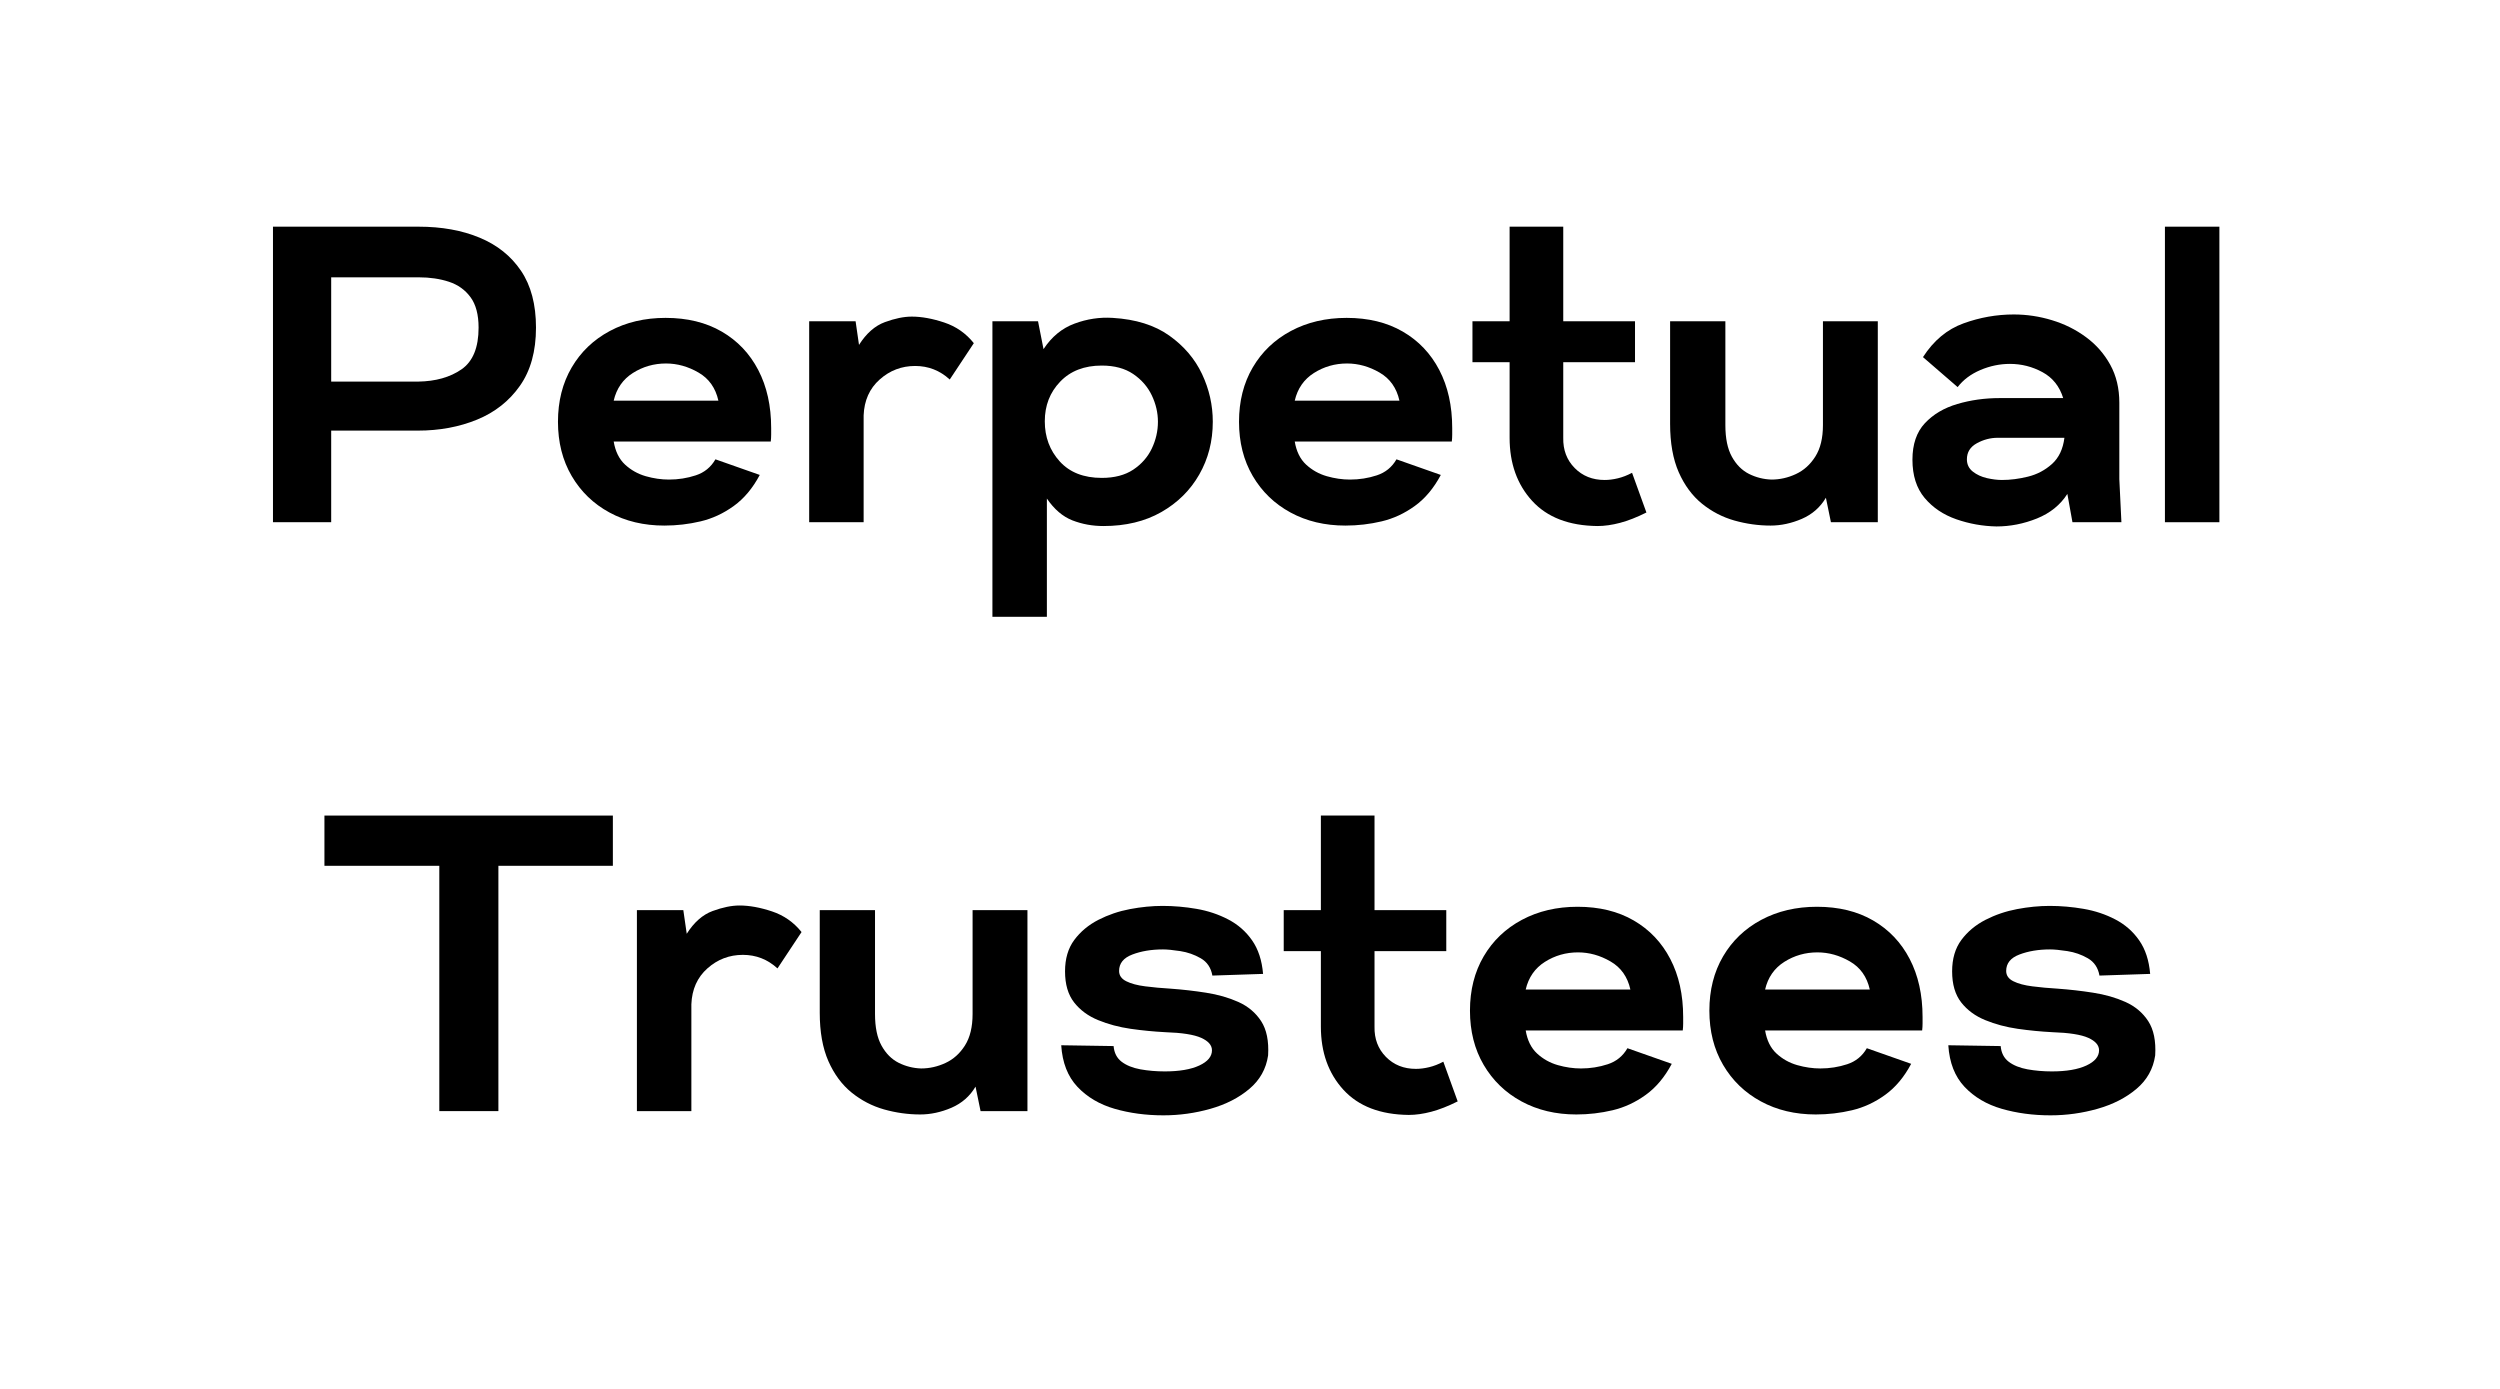
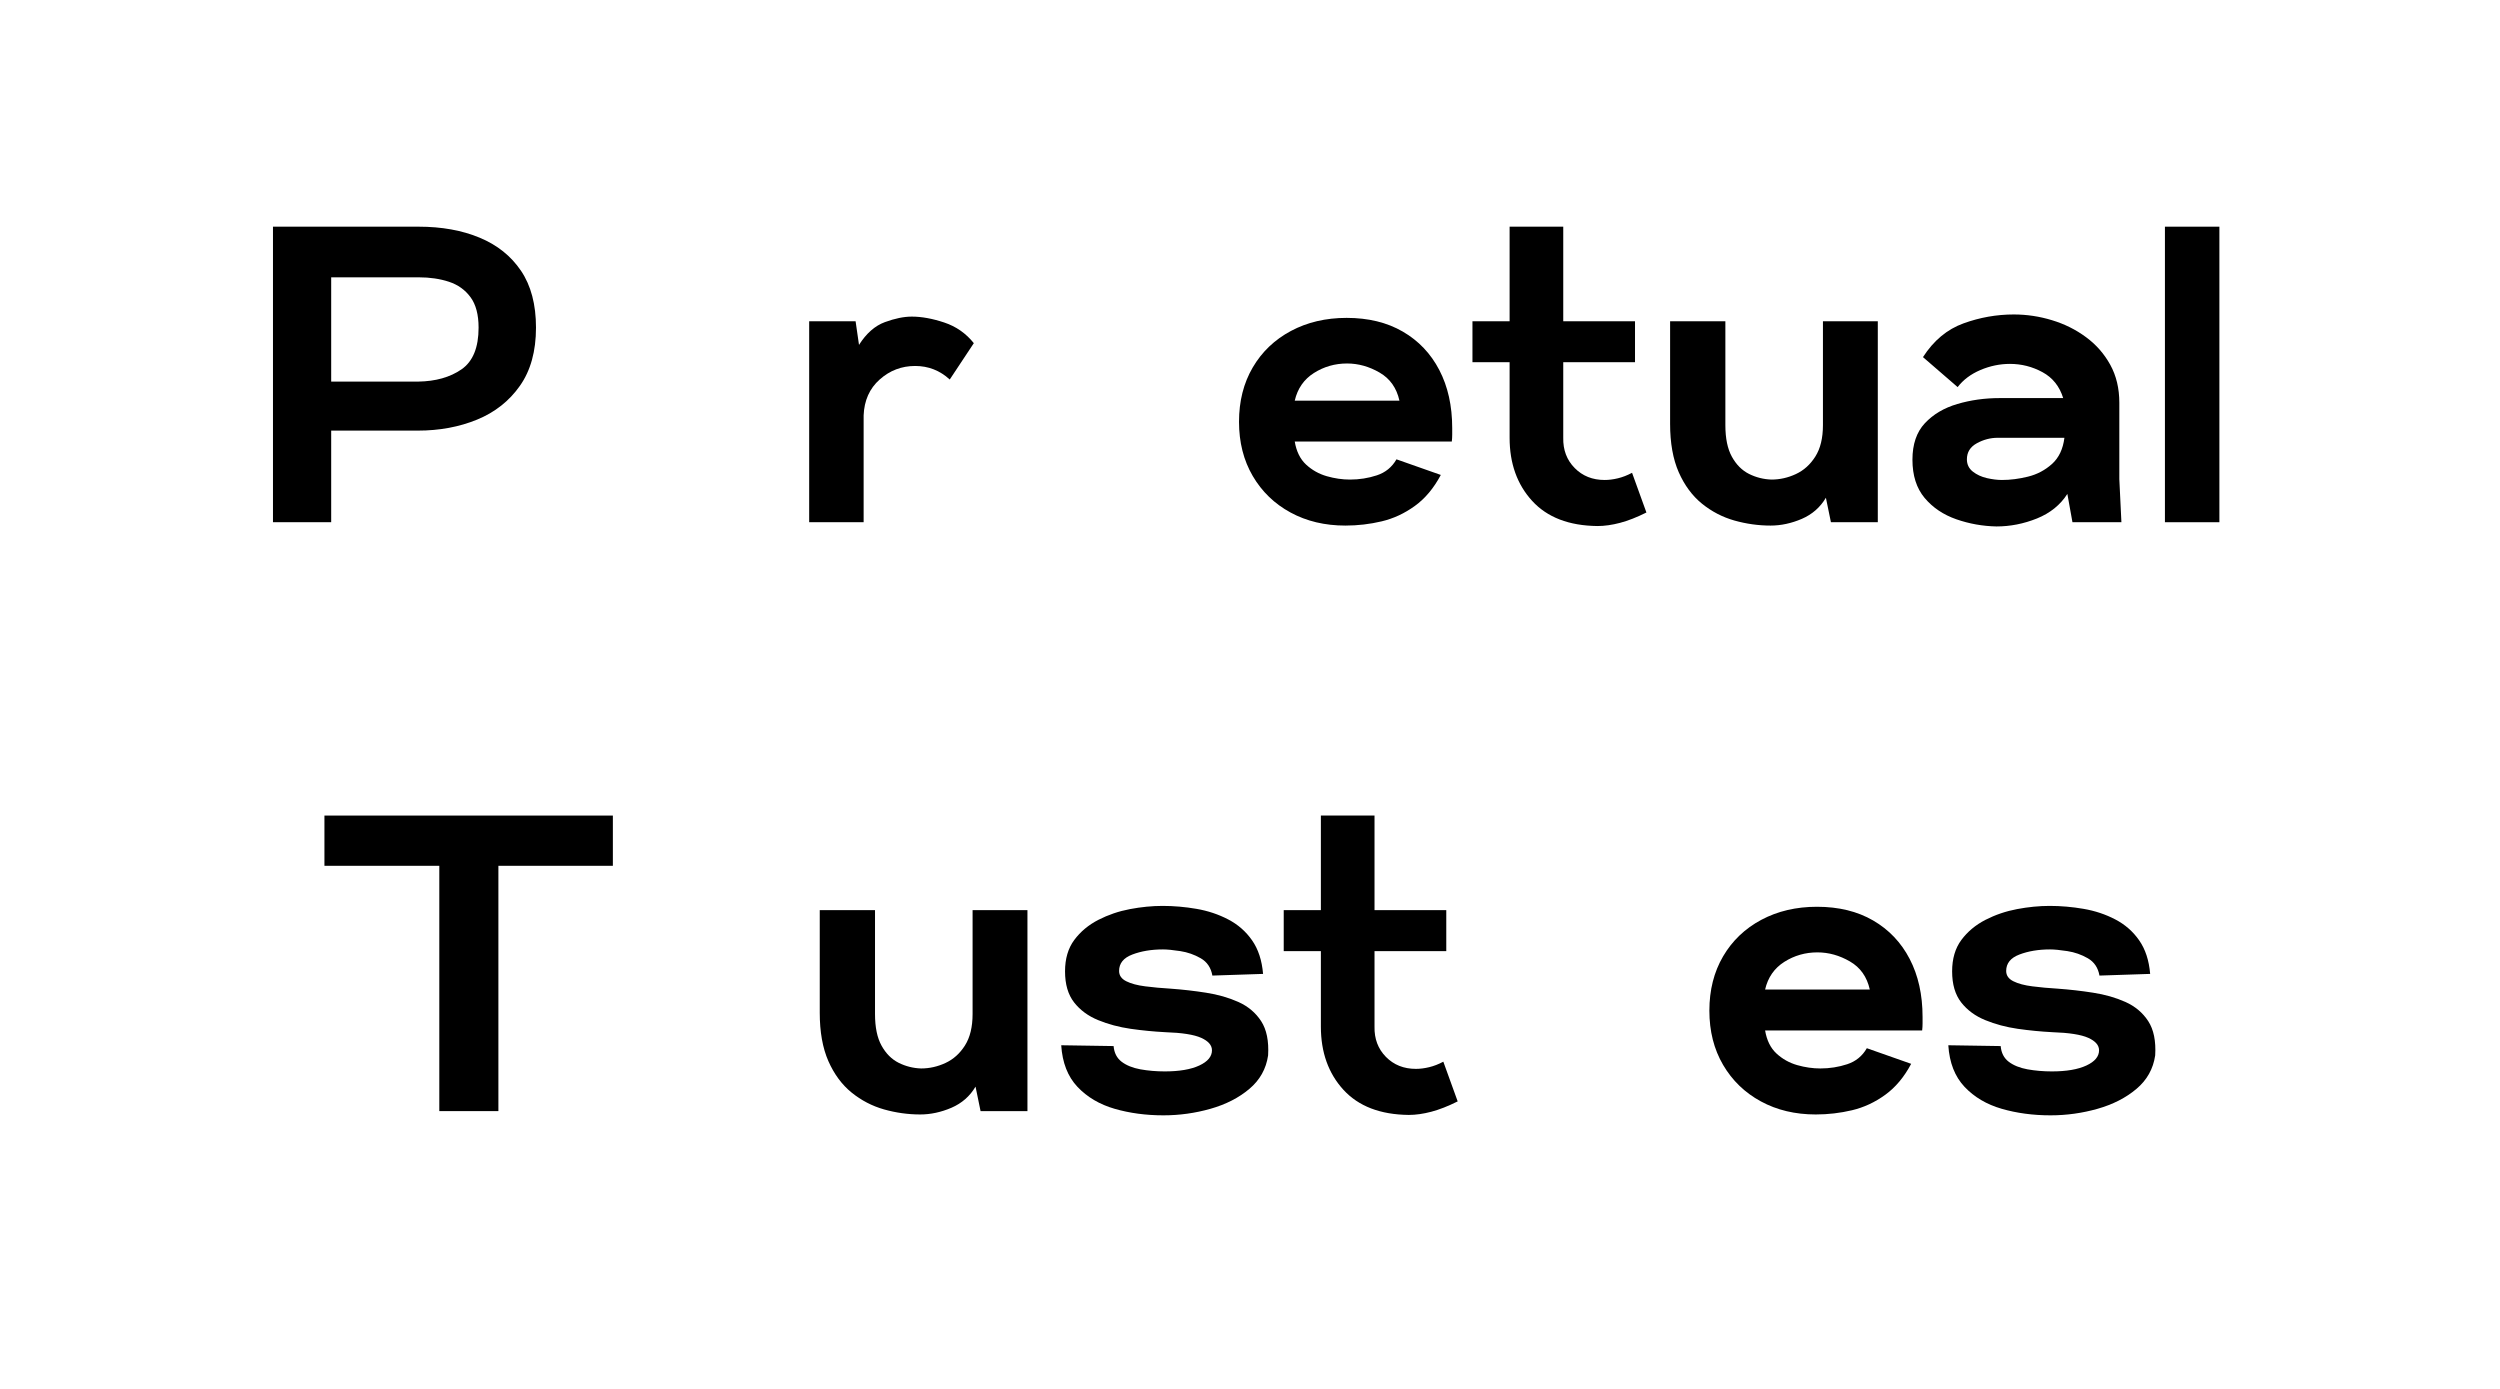
<svg xmlns="http://www.w3.org/2000/svg" width="900" zoomAndPan="magnify" viewBox="0 0 675 375" height="500" preserveAspectRatio="xMidYMid meet" version="1.0">
  <defs>
    <g />
  </defs>
  <g fill="#000000" fill-opacity="1">
    <g transform="translate(68.109, 141)">
      <g>
        <path d="M 5.594 0 L 5.594 -79.797 L 44.922 -79.797 C 51.148 -79.797 56.641 -78.805 61.391 -76.828 C 66.141 -74.859 69.863 -71.879 72.562 -67.891 C 75.258 -63.898 76.609 -58.785 76.609 -52.547 C 76.609 -46.172 75.16 -40.93 72.266 -36.828 C 69.379 -32.723 65.523 -29.68 60.703 -27.703 C 55.879 -25.723 50.539 -24.734 44.688 -24.734 L 21.312 -24.734 L 21.312 0 Z M 21.312 -37.969 L 44.797 -37.969 C 49.516 -38.039 53.41 -39.141 56.484 -41.266 C 59.566 -43.391 61.109 -47.148 61.109 -52.547 C 61.109 -56.047 60.383 -58.781 58.938 -60.75 C 57.488 -62.727 55.547 -64.117 53.109 -64.922 C 50.68 -65.723 47.953 -66.125 44.922 -66.125 L 21.312 -66.125 Z M 21.312 -37.969 " />
      </g>
    </g>
  </g>
  <g fill="#000000" fill-opacity="1">
    <g transform="translate(149.277, 141)">
      <g>
-         <path d="M 30.094 0.906 C 24.551 0.906 19.613 -0.27 15.281 -2.625 C 10.945 -4.977 7.547 -8.266 5.078 -12.484 C 2.609 -16.703 1.375 -21.582 1.375 -27.125 C 1.375 -32.676 2.609 -37.562 5.078 -41.781 C 7.547 -46 10.984 -49.285 15.391 -51.641 C 19.797 -53.992 24.812 -55.172 30.438 -55.172 C 36.289 -55.172 41.344 -53.938 45.594 -51.469 C 49.852 -49 53.141 -45.539 55.453 -41.094 C 57.773 -36.645 58.938 -31.422 58.938 -25.422 C 58.938 -24.891 58.938 -24.301 58.938 -23.656 C 58.938 -23.008 58.898 -22.383 58.828 -21.781 L 16.422 -21.781 C 16.867 -19.113 17.891 -17.039 19.484 -15.562 C 21.086 -14.082 22.953 -13.035 25.078 -12.422 C 27.203 -11.816 29.289 -11.516 31.344 -11.516 C 33.852 -11.516 36.266 -11.895 38.578 -12.656 C 40.898 -13.414 42.672 -14.859 43.891 -16.984 L 55.859 -12.766 C 53.961 -9.191 51.625 -6.398 48.844 -4.391 C 46.07 -2.379 43.086 -0.992 39.891 -0.234 C 36.703 0.523 33.438 0.906 30.094 0.906 Z M 16.422 -32.828 L 44.688 -32.828 C 43.926 -36.254 42.141 -38.781 39.328 -40.406 C 36.516 -42.039 33.586 -42.859 30.547 -42.859 C 27.285 -42.859 24.305 -42.004 21.609 -40.297 C 18.91 -38.586 17.18 -36.098 16.422 -32.828 Z M 16.422 -32.828 " />
-       </g>
+         </g>
    </g>
  </g>
  <g fill="#000000" fill-opacity="1">
    <g transform="translate(213.915, 141)">
      <g>
        <path d="M 4.562 0 L 4.562 -54.266 L 17.094 -54.266 L 18.016 -47.875 C 19.984 -50.988 22.316 -53.039 25.016 -54.031 C 27.711 -55.02 30.129 -55.516 32.266 -55.516 C 34.922 -55.516 37.844 -54.984 41.031 -53.922 C 44.227 -52.859 46.891 -51 49.016 -48.344 L 42.516 -38.531 C 39.859 -40.969 36.742 -42.188 33.172 -42.188 C 29.523 -42.188 26.332 -40.969 23.594 -38.531 C 20.863 -36.102 19.422 -32.875 19.266 -28.844 L 19.266 0 Z M 4.562 0 " />
      </g>
    </g>
  </g>
  <g fill="#000000" fill-opacity="1">
    <g transform="translate(263.391, 141)">
      <g>
-         <path d="M 4.562 25.531 L 4.562 -54.266 L 16.875 -54.266 L 18.359 -46.734 C 20.555 -50.078 23.348 -52.375 26.734 -53.625 C 30.117 -54.883 33.555 -55.398 37.047 -55.172 C 43.273 -54.797 48.363 -53.203 52.312 -50.391 C 56.27 -47.578 59.219 -44.117 61.156 -40.016 C 63.094 -35.91 64.062 -31.613 64.062 -27.125 C 64.062 -21.883 62.844 -17.133 60.406 -12.875 C 57.977 -8.625 54.562 -5.242 50.156 -2.734 C 45.75 -0.223 40.547 1.031 34.547 1.031 C 31.578 1.031 28.781 0.52 26.156 -0.5 C 23.539 -1.531 21.242 -3.492 19.266 -6.391 L 19.266 25.531 Z M 34.094 -11.969 C 37.508 -11.969 40.336 -12.707 42.578 -14.188 C 44.816 -15.676 46.488 -17.578 47.594 -19.891 C 48.695 -22.211 49.25 -24.625 49.25 -27.125 C 49.25 -29.562 48.695 -31.938 47.594 -34.25 C 46.488 -36.57 44.816 -38.492 42.578 -40.016 C 40.336 -41.535 37.508 -42.297 34.094 -42.297 C 29.375 -42.297 25.629 -40.848 22.859 -37.953 C 20.086 -35.066 18.703 -31.5 18.703 -27.25 C 18.703 -22.988 20.051 -19.375 22.75 -16.406 C 25.445 -13.445 29.227 -11.969 34.094 -11.969 Z M 34.094 -11.969 " />
-       </g>
+         </g>
    </g>
  </g>
  <g fill="#000000" fill-opacity="1">
    <g transform="translate(333.159, 141)">
      <g>
        <path d="M 30.094 0.906 C 24.551 0.906 19.613 -0.27 15.281 -2.625 C 10.945 -4.977 7.547 -8.266 5.078 -12.484 C 2.609 -16.703 1.375 -21.582 1.375 -27.125 C 1.375 -32.676 2.609 -37.562 5.078 -41.781 C 7.547 -46 10.984 -49.285 15.391 -51.641 C 19.797 -53.992 24.812 -55.172 30.438 -55.172 C 36.289 -55.172 41.344 -53.938 45.594 -51.469 C 49.852 -49 53.141 -45.539 55.453 -41.094 C 57.773 -36.645 58.938 -31.422 58.938 -25.422 C 58.938 -24.891 58.938 -24.301 58.938 -23.656 C 58.938 -23.008 58.898 -22.383 58.828 -21.781 L 16.422 -21.781 C 16.867 -19.113 17.891 -17.039 19.484 -15.562 C 21.086 -14.082 22.953 -13.035 25.078 -12.422 C 27.203 -11.816 29.289 -11.516 31.344 -11.516 C 33.852 -11.516 36.266 -11.895 38.578 -12.656 C 40.898 -13.414 42.672 -14.859 43.891 -16.984 L 55.859 -12.766 C 53.961 -9.191 51.625 -6.398 48.844 -4.391 C 46.07 -2.379 43.086 -0.992 39.891 -0.234 C 36.703 0.523 33.438 0.906 30.094 0.906 Z M 16.422 -32.828 L 44.688 -32.828 C 43.926 -36.254 42.141 -38.781 39.328 -40.406 C 36.516 -42.039 33.586 -42.859 30.547 -42.859 C 27.285 -42.859 24.305 -42.004 21.609 -40.297 C 18.91 -38.586 17.18 -36.098 16.422 -32.828 Z M 16.422 -32.828 " />
      </g>
    </g>
  </g>
  <g fill="#000000" fill-opacity="1">
    <g transform="translate(397.797, 141)">
      <g>
        <path d="M 33.516 1.031 C 25.836 0.945 19.961 -1.312 15.891 -5.75 C 11.828 -10.195 9.797 -15.879 9.797 -22.797 L 9.797 -43.203 L -0.234 -43.203 L -0.234 -54.266 L 9.797 -54.266 L 9.797 -79.797 L 24.281 -79.797 L 24.281 -54.266 L 43.656 -54.266 L 43.656 -43.203 L 24.281 -43.203 L 24.281 -22.797 C 24.207 -19.523 25.234 -16.805 27.359 -14.641 C 29.484 -12.484 32.18 -11.406 35.453 -11.406 C 36.586 -11.406 37.781 -11.555 39.031 -11.859 C 40.289 -12.16 41.566 -12.656 42.859 -13.344 L 46.734 -2.625 C 44.148 -1.332 41.773 -0.398 39.609 0.172 C 37.441 0.742 35.41 1.031 33.516 1.031 Z M 33.516 1.031 " />
      </g>
    </g>
  </g>
  <g fill="#000000" fill-opacity="1">
    <g transform="translate(446.475, 141)">
      <g>
        <path d="M 31.578 0.906 C 28.305 0.906 25.055 0.453 21.828 -0.453 C 18.598 -1.367 15.672 -2.891 13.047 -5.016 C 10.43 -7.141 8.344 -9.969 6.781 -13.5 C 5.227 -17.039 4.453 -21.395 4.453 -26.562 L 4.453 -54.266 L 19.375 -54.266 L 19.375 -26.219 C 19.375 -22.645 19.961 -19.797 21.141 -17.672 C 22.316 -15.547 23.852 -14.004 25.75 -13.047 C 27.656 -12.098 29.676 -11.586 31.812 -11.516 C 34.082 -11.516 36.281 -12.008 38.406 -13 C 40.539 -13.988 42.289 -15.562 43.656 -17.719 C 45.031 -19.883 45.719 -22.719 45.719 -26.219 L 45.719 -54.266 L 60.531 -54.266 L 60.531 0 L 47.875 0 L 46.516 -6.609 C 44.992 -4.023 42.828 -2.125 40.016 -0.906 C 37.203 0.301 34.391 0.906 31.578 0.906 Z M 31.578 0.906 " />
      </g>
    </g>
  </g>
  <g fill="#000000" fill-opacity="1">
    <g transform="translate(514.875, 141)">
      <g>
        <path d="M 24.172 1.141 C 20.441 1.066 16.828 0.422 13.328 -0.797 C 9.836 -2.016 6.988 -3.93 4.781 -6.547 C 2.582 -9.172 1.484 -12.613 1.484 -16.875 C 1.484 -21.051 2.602 -24.336 4.844 -26.734 C 7.082 -29.129 10.004 -30.859 13.609 -31.922 C 17.223 -32.984 21.008 -33.516 24.969 -33.516 L 42.188 -33.516 C 41.195 -36.703 39.332 -39.035 36.594 -40.516 C 33.852 -42.004 30.926 -42.75 27.812 -42.75 C 25.082 -42.75 22.422 -42.195 19.828 -41.094 C 17.242 -39.988 15.195 -38.453 13.688 -36.484 L 4.328 -44.578 C 7.211 -49.055 10.859 -52.094 15.266 -53.688 C 19.68 -55.289 24.207 -56.094 28.844 -56.094 C 32.344 -56.094 35.781 -55.578 39.156 -54.547 C 42.539 -53.523 45.598 -52.004 48.328 -49.984 C 51.066 -47.973 53.254 -45.484 54.891 -42.516 C 56.523 -39.555 57.344 -36.141 57.344 -32.266 L 57.344 -11.625 L 57.906 0 L 44.688 0 L 43.312 -7.641 C 41.414 -4.672 38.68 -2.461 35.109 -1.016 C 31.535 0.422 27.891 1.141 24.172 1.141 Z M 25.656 -11.406 C 27.926 -11.406 30.273 -11.707 32.703 -12.312 C 35.141 -12.914 37.289 -14.051 39.156 -15.719 C 41.02 -17.395 42.141 -19.754 42.516 -22.797 L 24.516 -22.797 C 22.535 -22.797 20.648 -22.301 18.859 -21.312 C 17.078 -20.332 16.188 -18.891 16.188 -16.984 C 16.188 -15.617 16.719 -14.516 17.781 -13.672 C 18.844 -12.836 20.113 -12.25 21.594 -11.906 C 23.082 -11.57 24.438 -11.406 25.656 -11.406 Z M 25.656 -11.406 " />
      </g>
    </g>
  </g>
  <g fill="#000000" fill-opacity="1">
    <g transform="translate(579.969, 141)">
      <g>
        <path d="M 4.562 0 L 4.562 -79.797 L 19.266 -79.797 L 19.266 0 Z M 4.562 0 " />
      </g>
    </g>
  </g>
  <g fill="#000000" fill-opacity="1">
    <g transform="translate(88.629, 300)">
      <g>
        <path d="M 29.984 0 L 29.984 -66.234 L -1.031 -66.234 L -1.031 -79.797 L 76.844 -79.797 L 76.844 -66.234 L 45.938 -66.234 L 45.938 0 Z M 29.984 0 " />
      </g>
    </g>
  </g>
  <g fill="#000000" fill-opacity="1">
    <g transform="translate(167.403, 300)">
      <g>
-         <path d="M 4.562 0 L 4.562 -54.266 L 17.094 -54.266 L 18.016 -47.875 C 19.984 -50.988 22.316 -53.039 25.016 -54.031 C 27.711 -55.02 30.129 -55.516 32.266 -55.516 C 34.922 -55.516 37.844 -54.984 41.031 -53.922 C 44.227 -52.859 46.891 -51 49.016 -48.344 L 42.516 -38.531 C 39.859 -40.969 36.742 -42.188 33.172 -42.188 C 29.523 -42.188 26.332 -40.969 23.594 -38.531 C 20.863 -36.102 19.422 -32.875 19.266 -28.844 L 19.266 0 Z M 4.562 0 " />
-       </g>
+         </g>
    </g>
  </g>
  <g fill="#000000" fill-opacity="1">
    <g transform="translate(216.879, 300)">
      <g>
        <path d="M 31.578 0.906 C 28.305 0.906 25.055 0.453 21.828 -0.453 C 18.598 -1.367 15.672 -2.891 13.047 -5.016 C 10.43 -7.141 8.344 -9.969 6.781 -13.5 C 5.227 -17.039 4.453 -21.395 4.453 -26.562 L 4.453 -54.266 L 19.375 -54.266 L 19.375 -26.219 C 19.375 -22.645 19.961 -19.797 21.141 -17.672 C 22.316 -15.547 23.852 -14.004 25.75 -13.047 C 27.656 -12.098 29.676 -11.586 31.812 -11.516 C 34.082 -11.516 36.281 -12.008 38.406 -13 C 40.539 -13.988 42.289 -15.562 43.656 -17.719 C 45.031 -19.883 45.719 -22.719 45.719 -26.219 L 45.719 -54.266 L 60.531 -54.266 L 60.531 0 L 47.875 0 L 46.516 -6.609 C 44.992 -4.023 42.828 -2.125 40.016 -0.906 C 37.203 0.301 34.391 0.906 31.578 0.906 Z M 31.578 0.906 " />
      </g>
    </g>
  </g>
  <g fill="#000000" fill-opacity="1">
    <g transform="translate(285.279, 300)">
      <g>
        <path d="M 28.844 1.141 C 24.133 1.141 19.742 0.551 15.672 -0.625 C 11.609 -1.801 8.266 -3.773 5.641 -6.547 C 3.016 -9.328 1.551 -13.07 1.25 -17.781 L 15.391 -17.562 C 15.547 -15.727 16.27 -14.316 17.562 -13.328 C 18.852 -12.348 20.539 -11.664 22.625 -11.281 C 24.719 -10.906 26.906 -10.719 29.188 -10.719 C 33.133 -10.719 36.25 -11.25 38.531 -12.312 C 40.812 -13.375 41.953 -14.742 41.953 -16.422 C 41.953 -17.785 40.984 -18.906 39.047 -19.781 C 37.109 -20.656 33.859 -21.164 29.297 -21.312 C 26.254 -21.469 23.156 -21.77 20 -22.219 C 16.852 -22.676 13.93 -23.457 11.234 -24.562 C 8.535 -25.664 6.367 -27.258 4.734 -29.344 C 3.098 -31.438 2.281 -34.234 2.281 -37.734 C 2.281 -41.148 3.113 -43.977 4.781 -46.219 C 6.457 -48.469 8.625 -50.273 11.281 -51.641 C 13.945 -53.004 16.797 -53.973 19.828 -54.547 C 22.867 -55.117 25.797 -55.406 28.609 -55.406 C 31.648 -55.406 34.707 -55.141 37.781 -54.609 C 40.863 -54.078 43.719 -53.125 46.344 -51.75 C 48.969 -50.383 51.113 -48.504 52.781 -46.109 C 54.457 -43.711 55.445 -40.691 55.75 -37.047 L 42.062 -36.594 C 41.688 -38.719 40.641 -40.273 38.922 -41.266 C 37.211 -42.254 35.367 -42.898 33.391 -43.203 C 31.422 -43.504 29.867 -43.656 28.734 -43.656 C 25.609 -43.656 22.848 -43.195 20.453 -42.281 C 18.066 -41.375 16.875 -39.895 16.875 -37.844 C 16.875 -36.633 17.52 -35.707 18.812 -35.062 C 20.102 -34.414 21.812 -33.957 23.938 -33.688 C 26.062 -33.414 28.344 -33.207 30.781 -33.062 C 33.969 -32.832 37.156 -32.469 40.344 -31.969 C 43.539 -31.477 46.453 -30.645 49.078 -29.469 C 51.703 -28.289 53.754 -26.562 55.234 -24.281 C 56.711 -22 57.336 -18.922 57.109 -15.047 C 56.578 -11.398 54.883 -8.379 52.031 -5.984 C 49.188 -3.586 45.691 -1.801 41.547 -0.625 C 37.41 0.551 33.176 1.141 28.844 1.141 Z M 28.844 1.141 " />
      </g>
    </g>
  </g>
  <g fill="#000000" fill-opacity="1">
    <g transform="translate(346.839, 300)">
      <g>
        <path d="M 33.516 1.031 C 25.836 0.945 19.961 -1.312 15.891 -5.75 C 11.828 -10.195 9.797 -15.879 9.797 -22.797 L 9.797 -43.203 L -0.234 -43.203 L -0.234 -54.266 L 9.797 -54.266 L 9.797 -79.797 L 24.281 -79.797 L 24.281 -54.266 L 43.656 -54.266 L 43.656 -43.203 L 24.281 -43.203 L 24.281 -22.797 C 24.207 -19.523 25.234 -16.805 27.359 -14.641 C 29.484 -12.484 32.18 -11.406 35.453 -11.406 C 36.586 -11.406 37.781 -11.555 39.031 -11.859 C 40.289 -12.16 41.566 -12.656 42.859 -13.344 L 46.734 -2.625 C 44.148 -1.332 41.773 -0.398 39.609 0.172 C 37.441 0.742 35.41 1.031 33.516 1.031 Z M 33.516 1.031 " />
      </g>
    </g>
  </g>
  <g fill="#000000" fill-opacity="1">
    <g transform="translate(395.517, 300)">
      <g>
-         <path d="M 30.094 0.906 C 24.551 0.906 19.613 -0.27 15.281 -2.625 C 10.945 -4.977 7.547 -8.266 5.078 -12.484 C 2.609 -16.703 1.375 -21.582 1.375 -27.125 C 1.375 -32.676 2.609 -37.562 5.078 -41.781 C 7.547 -46 10.984 -49.285 15.391 -51.641 C 19.797 -53.992 24.812 -55.172 30.438 -55.172 C 36.289 -55.172 41.344 -53.938 45.594 -51.469 C 49.852 -49 53.141 -45.539 55.453 -41.094 C 57.773 -36.645 58.938 -31.422 58.938 -25.422 C 58.938 -24.891 58.938 -24.301 58.938 -23.656 C 58.938 -23.008 58.898 -22.383 58.828 -21.781 L 16.422 -21.781 C 16.867 -19.113 17.891 -17.039 19.484 -15.562 C 21.086 -14.082 22.953 -13.035 25.078 -12.422 C 27.203 -11.816 29.289 -11.516 31.344 -11.516 C 33.852 -11.516 36.266 -11.895 38.578 -12.656 C 40.898 -13.414 42.672 -14.859 43.891 -16.984 L 55.859 -12.766 C 53.961 -9.191 51.625 -6.398 48.844 -4.391 C 46.07 -2.379 43.086 -0.992 39.891 -0.234 C 36.703 0.523 33.438 0.906 30.094 0.906 Z M 16.422 -32.828 L 44.688 -32.828 C 43.926 -36.254 42.141 -38.781 39.328 -40.406 C 36.516 -42.039 33.586 -42.859 30.547 -42.859 C 27.285 -42.859 24.305 -42.004 21.609 -40.297 C 18.91 -38.586 17.18 -36.098 16.422 -32.828 Z M 16.422 -32.828 " />
-       </g>
+         </g>
    </g>
  </g>
  <g fill="#000000" fill-opacity="1">
    <g transform="translate(460.155, 300)">
      <g>
        <path d="M 30.094 0.906 C 24.551 0.906 19.613 -0.27 15.281 -2.625 C 10.945 -4.977 7.547 -8.266 5.078 -12.484 C 2.609 -16.703 1.375 -21.582 1.375 -27.125 C 1.375 -32.676 2.609 -37.562 5.078 -41.781 C 7.547 -46 10.984 -49.285 15.391 -51.641 C 19.797 -53.992 24.812 -55.172 30.438 -55.172 C 36.289 -55.172 41.344 -53.938 45.594 -51.469 C 49.852 -49 53.141 -45.539 55.453 -41.094 C 57.773 -36.645 58.938 -31.422 58.938 -25.422 C 58.938 -24.891 58.938 -24.301 58.938 -23.656 C 58.938 -23.008 58.898 -22.383 58.828 -21.781 L 16.422 -21.781 C 16.867 -19.113 17.891 -17.039 19.484 -15.562 C 21.086 -14.082 22.953 -13.035 25.078 -12.422 C 27.203 -11.816 29.289 -11.516 31.344 -11.516 C 33.852 -11.516 36.266 -11.895 38.578 -12.656 C 40.898 -13.414 42.672 -14.859 43.891 -16.984 L 55.859 -12.766 C 53.961 -9.191 51.625 -6.398 48.844 -4.391 C 46.07 -2.379 43.086 -0.992 39.891 -0.234 C 36.703 0.523 33.438 0.906 30.094 0.906 Z M 16.422 -32.828 L 44.688 -32.828 C 43.926 -36.254 42.141 -38.781 39.328 -40.406 C 36.516 -42.039 33.586 -42.859 30.547 -42.859 C 27.285 -42.859 24.305 -42.004 21.609 -40.297 C 18.91 -38.586 17.18 -36.098 16.422 -32.828 Z M 16.422 -32.828 " />
      </g>
    </g>
  </g>
  <g fill="#000000" fill-opacity="1">
    <g transform="translate(524.793, 300)">
      <g>
        <path d="M 28.844 1.141 C 24.133 1.141 19.742 0.551 15.672 -0.625 C 11.609 -1.801 8.266 -3.773 5.641 -6.547 C 3.016 -9.328 1.551 -13.07 1.25 -17.781 L 15.391 -17.562 C 15.547 -15.727 16.27 -14.316 17.562 -13.328 C 18.852 -12.348 20.539 -11.664 22.625 -11.281 C 24.719 -10.906 26.906 -10.719 29.188 -10.719 C 33.133 -10.719 36.25 -11.25 38.531 -12.312 C 40.812 -13.375 41.953 -14.742 41.953 -16.422 C 41.953 -17.785 40.984 -18.906 39.047 -19.781 C 37.109 -20.656 33.859 -21.164 29.297 -21.312 C 26.254 -21.469 23.156 -21.77 20 -22.219 C 16.852 -22.676 13.93 -23.457 11.234 -24.562 C 8.535 -25.664 6.367 -27.258 4.734 -29.344 C 3.098 -31.438 2.281 -34.234 2.281 -37.734 C 2.281 -41.148 3.113 -43.977 4.781 -46.219 C 6.457 -48.469 8.625 -50.273 11.281 -51.641 C 13.945 -53.004 16.797 -53.973 19.828 -54.547 C 22.867 -55.117 25.797 -55.406 28.609 -55.406 C 31.648 -55.406 34.707 -55.141 37.781 -54.609 C 40.863 -54.078 43.719 -53.125 46.344 -51.75 C 48.969 -50.383 51.113 -48.504 52.781 -46.109 C 54.457 -43.711 55.445 -40.691 55.75 -37.047 L 42.062 -36.594 C 41.688 -38.719 40.641 -40.273 38.922 -41.266 C 37.211 -42.254 35.367 -42.898 33.391 -43.203 C 31.422 -43.504 29.867 -43.656 28.734 -43.656 C 25.609 -43.656 22.848 -43.195 20.453 -42.281 C 18.066 -41.375 16.875 -39.895 16.875 -37.844 C 16.875 -36.633 17.52 -35.707 18.812 -35.062 C 20.102 -34.414 21.812 -33.957 23.938 -33.688 C 26.062 -33.414 28.344 -33.207 30.781 -33.062 C 33.969 -32.832 37.156 -32.469 40.344 -31.969 C 43.539 -31.477 46.453 -30.645 49.078 -29.469 C 51.703 -28.289 53.754 -26.562 55.234 -24.281 C 56.711 -22 57.336 -18.922 57.109 -15.047 C 56.578 -11.398 54.883 -8.379 52.031 -5.984 C 49.188 -3.586 45.691 -1.801 41.547 -0.625 C 37.41 0.551 33.176 1.141 28.844 1.141 Z M 28.844 1.141 " />
      </g>
    </g>
  </g>
</svg>